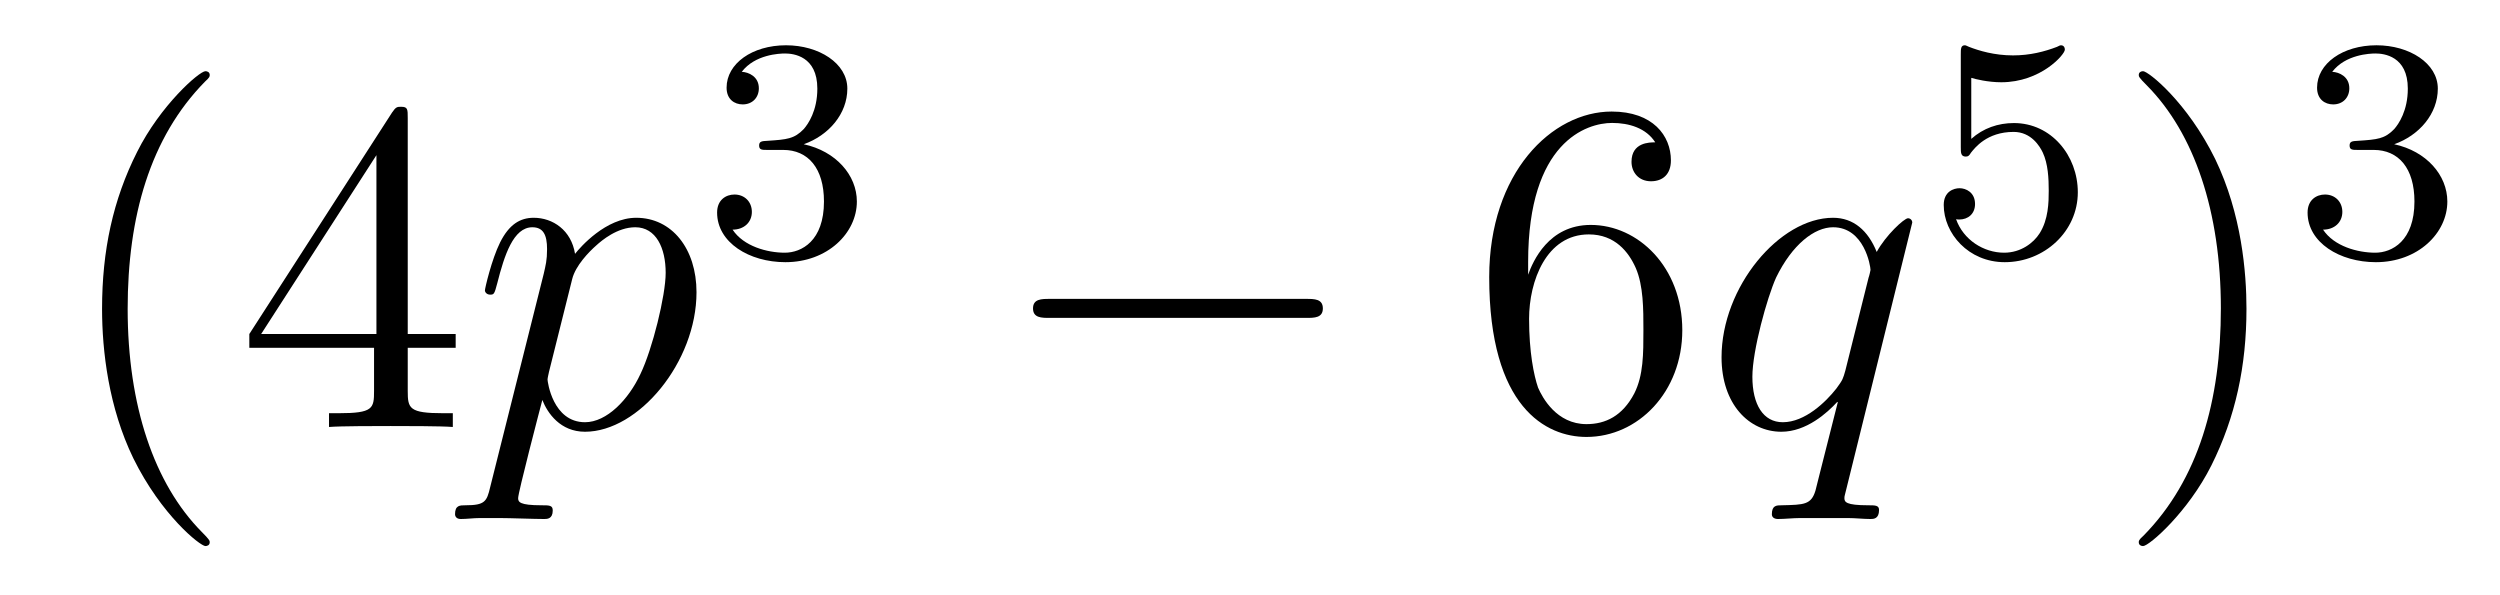
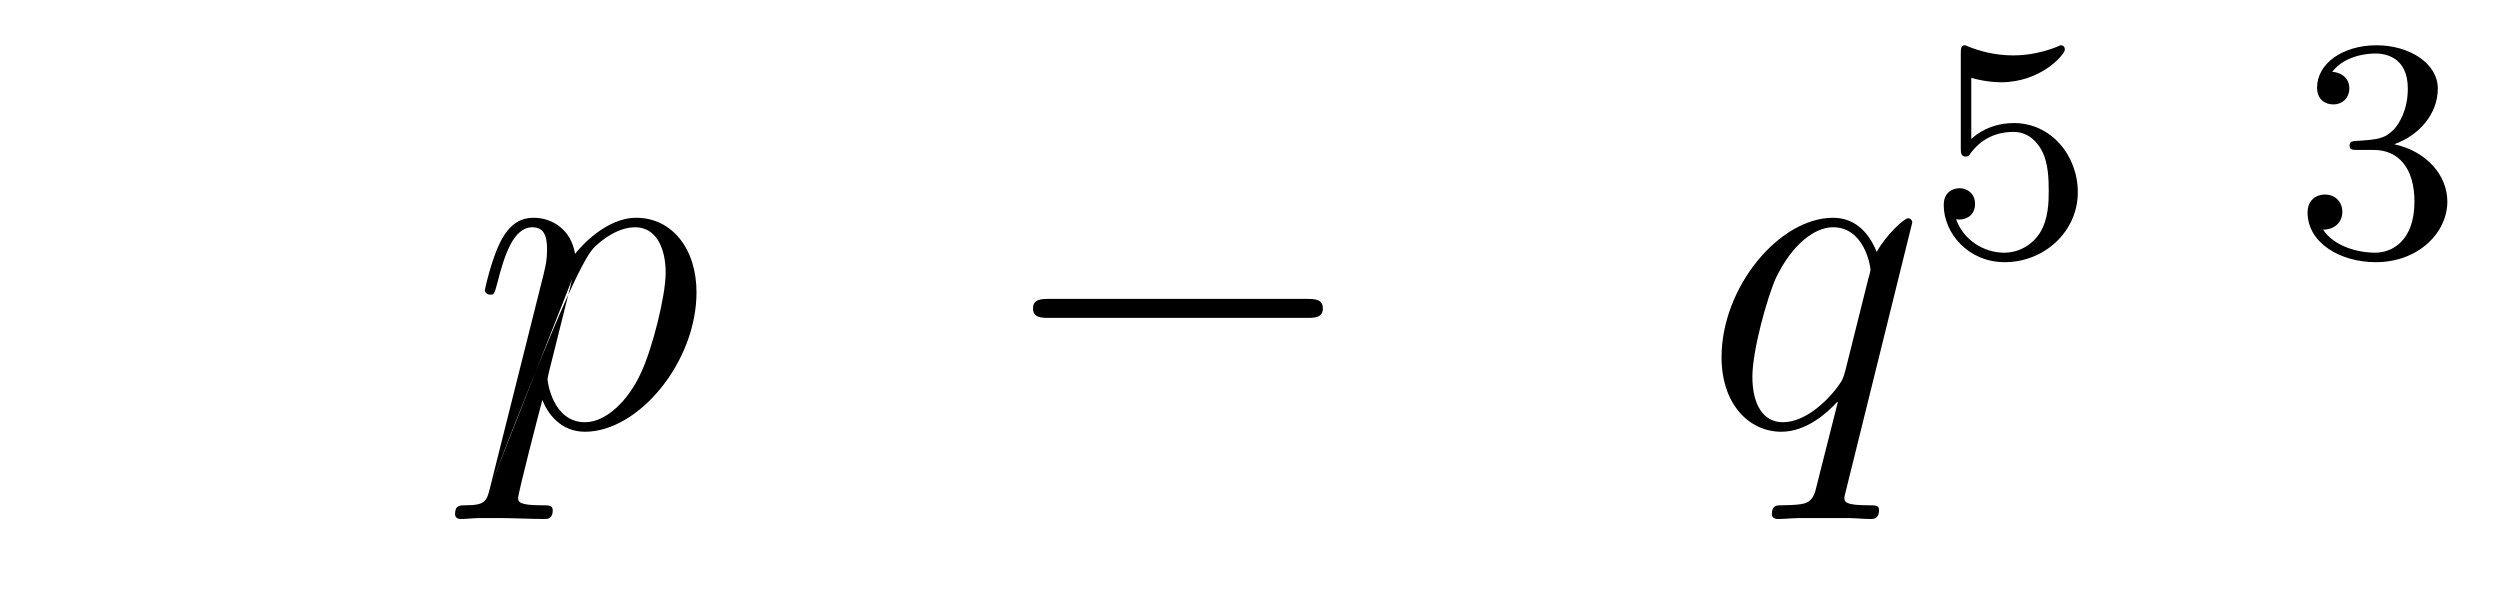
<svg xmlns="http://www.w3.org/2000/svg" height="15pt" version="1.1" viewBox="0 -15 63 15" width="63pt">
  <g id="page1">
    <g transform="matrix(1 0 0 1 -127 650)">
-       <path d="M132.285 -651.335C132.285 -651.371 132.285 -651.395 132.082 -651.598C130.887 -652.806 130.217 -654.778 130.217 -657.217C130.217 -659.536 130.779 -661.532 132.166 -662.943C132.285 -663.05 132.285 -663.074 132.285 -663.11C132.285 -663.182 132.225 -663.206 132.177 -663.206C132.022 -663.206 131.042 -662.345 130.456 -661.173C129.847 -659.966 129.572 -658.687 129.572 -657.217C129.572 -656.152 129.739 -654.73 130.36 -653.451C131.066 -652.017 132.046 -651.239 132.177 -651.239C132.225 -651.239 132.285 -651.263 132.285 -651.335ZM137.275 -662.022C137.275 -662.249 137.275 -662.309 137.108 -662.309C137.012 -662.309 136.977 -662.309 136.881 -662.166L133.283 -656.583V-656.236H136.426V-655.148C136.426 -654.706 136.403 -654.587 135.53 -654.587H135.291V-654.24C135.566 -654.264 136.51 -654.264 136.845 -654.264S138.136 -654.264 138.411 -654.24V-654.587H138.172C137.311 -654.587 137.275 -654.706 137.275 -655.148V-656.236H138.483V-656.583H137.275V-662.022ZM136.486 -661.09V-656.583H133.581L136.486 -661.09Z" fill-rule="evenodd" />
-       <path d="M139.352 -652.722C139.268 -652.363 139.22 -652.267 138.73 -652.267C138.587 -652.267 138.467 -652.267 138.467 -652.04C138.467 -652.017 138.479 -651.921 138.61 -651.921C138.766 -651.921 138.933 -651.945 139.088 -651.945H139.602C139.854 -651.945 140.463 -651.921 140.714 -651.921C140.786 -651.921 140.929 -651.921 140.929 -652.136C140.929 -652.267 140.846 -652.267 140.643 -652.267C140.093 -652.267 140.057 -652.351 140.057 -652.447C140.057 -652.59 140.595 -654.647 140.667 -654.921C140.798 -654.587 141.121 -654.12 141.742 -654.12C143.093 -654.12 144.552 -655.878 144.552 -657.635C144.552 -658.735 143.93 -659.512 143.033 -659.512C142.268 -659.512 141.623 -658.771 141.491 -658.603C141.396 -659.201 140.929 -659.512 140.451 -659.512C140.105 -659.512 139.83 -659.344 139.602 -658.89C139.388 -658.46 139.22 -657.731 139.22 -657.683C139.22 -657.635 139.268 -657.575 139.352 -657.575C139.447 -657.575 139.459 -657.587 139.531 -657.862C139.71 -658.567 139.937 -659.273 140.415 -659.273C140.69 -659.273 140.786 -659.081 140.786 -658.723C140.786 -658.436 140.75 -658.316 140.702 -658.101L139.352 -652.722ZM141.42 -657.97C141.503 -658.304 141.838 -658.651 142.029 -658.818C142.161 -658.938 142.555 -659.273 143.009 -659.273C143.535 -659.273 143.775 -658.747 143.775 -658.125C143.775 -657.551 143.44 -656.2 143.141 -655.579C142.842 -654.933 142.292 -654.36 141.742 -654.36C140.929 -654.36 140.798 -655.387 140.798 -655.435C140.798 -655.471 140.822 -655.567 140.834 -655.627L141.42 -657.97Z" fill-rule="evenodd" />
-       <path d="M146.736 -661.222C147.366 -661.222 147.764 -660.759 147.764 -659.922C147.764 -658.927 147.198 -658.632 146.776 -658.632C146.337 -658.632 145.74 -658.791 145.461 -659.213C145.748 -659.213 145.947 -659.397 145.947 -659.66C145.947 -659.915 145.764 -660.098 145.509 -660.098C145.294 -660.098 145.071 -659.962 145.071 -659.644C145.071 -658.887 145.883 -658.393 146.792 -658.393C147.852 -658.393 148.593 -659.126 148.593 -659.922C148.593 -660.584 148.067 -661.19 147.254 -661.365C147.883 -661.588 148.353 -662.13 148.353 -662.767C148.353 -663.405 147.637 -663.859 146.808 -663.859C145.955 -663.859 145.31 -663.397 145.31 -662.791C145.31 -662.496 145.509 -662.369 145.716 -662.369C145.963 -662.369 146.123 -662.544 146.123 -662.775C146.123 -663.07 145.868 -663.182 145.692 -663.19C146.027 -663.628 146.64 -663.652 146.784 -663.652C146.991 -663.652 147.597 -663.588 147.597 -662.767C147.597 -662.209 147.366 -661.875 147.254 -661.747C147.015 -661.5 146.832 -661.484 146.346 -661.452C146.194 -661.445 146.13 -661.437 146.13 -661.333C146.13 -661.222 146.202 -661.222 146.337 -661.222H146.736Z" fill-rule="evenodd" />
+       <path d="M139.352 -652.722C139.268 -652.363 139.22 -652.267 138.73 -652.267C138.587 -652.267 138.467 -652.267 138.467 -652.04C138.467 -652.017 138.479 -651.921 138.61 -651.921C138.766 -651.921 138.933 -651.945 139.088 -651.945H139.602C139.854 -651.945 140.463 -651.921 140.714 -651.921C140.786 -651.921 140.929 -651.921 140.929 -652.136C140.929 -652.267 140.846 -652.267 140.643 -652.267C140.093 -652.267 140.057 -652.351 140.057 -652.447C140.057 -652.59 140.595 -654.647 140.667 -654.921C140.798 -654.587 141.121 -654.12 141.742 -654.12C143.093 -654.12 144.552 -655.878 144.552 -657.635C144.552 -658.735 143.93 -659.512 143.033 -659.512C142.268 -659.512 141.623 -658.771 141.491 -658.603C141.396 -659.201 140.929 -659.512 140.451 -659.512C140.105 -659.512 139.83 -659.344 139.602 -658.89C139.388 -658.46 139.22 -657.731 139.22 -657.683C139.22 -657.635 139.268 -657.575 139.352 -657.575C139.447 -657.575 139.459 -657.587 139.531 -657.862C139.71 -658.567 139.937 -659.273 140.415 -659.273C140.69 -659.273 140.786 -659.081 140.786 -658.723C140.786 -658.436 140.75 -658.316 140.702 -658.101L139.352 -652.722ZC141.503 -658.304 141.838 -658.651 142.029 -658.818C142.161 -658.938 142.555 -659.273 143.009 -659.273C143.535 -659.273 143.775 -658.747 143.775 -658.125C143.775 -657.551 143.44 -656.2 143.141 -655.579C142.842 -654.933 142.292 -654.36 141.742 -654.36C140.929 -654.36 140.798 -655.387 140.798 -655.435C140.798 -655.471 140.822 -655.567 140.834 -655.627L141.42 -657.97Z" fill-rule="evenodd" />
      <path d="M159.918 -656.989C160.121 -656.989 160.336 -656.989 160.336 -657.228C160.336 -657.468 160.121 -657.468 159.918 -657.468H153.451C153.248 -657.468 153.032 -657.468 153.032 -657.228C153.032 -656.989 153.248 -656.989 153.451 -656.989H159.918Z" fill-rule="evenodd" />
-       <path d="M165.509 -658.4C165.509 -661.424 166.979 -661.902 167.625 -661.902C168.055 -661.902 168.485 -661.771 168.712 -661.413C168.569 -661.413 168.114 -661.413 168.114 -660.922C168.114 -660.659 168.294 -660.432 168.605 -660.432C168.904 -660.432 169.107 -660.612 169.107 -660.958C169.107 -661.58 168.653 -662.189 167.613 -662.189C166.106 -662.189 164.528 -660.648 164.528 -658.017C164.528 -654.73 165.963 -653.989 166.979 -653.989C168.282 -653.989 169.394 -655.125 169.394 -656.679C169.394 -658.268 168.282 -659.332 167.087 -659.332C166.023 -659.332 165.628 -658.412 165.509 -658.077V-658.4ZM166.979 -654.312C166.226 -654.312 165.867 -654.981 165.759 -655.232C165.652 -655.543 165.533 -656.129 165.533 -656.966C165.533 -657.91 165.963 -659.093 167.039 -659.093C167.696 -659.093 168.043 -658.651 168.222 -658.245C168.414 -657.802 168.414 -657.205 168.414 -656.691C168.414 -656.081 168.414 -655.543 168.186 -655.089C167.887 -654.515 167.457 -654.312 166.979 -654.312Z" fill-rule="evenodd" />
      <path d="M175.189 -659.392C175.189 -659.452 175.141 -659.5 175.081 -659.5C174.986 -659.5 174.519 -659.069 174.293 -658.651C174.077 -659.189 173.707 -659.512 173.193 -659.512C171.842 -659.512 170.383 -657.767 170.383 -655.997C170.383 -654.814 171.077 -654.12 171.89 -654.12C172.523 -654.12 173.049 -654.599 173.3 -654.873L173.312 -654.862L172.858 -653.068L172.75 -652.638C172.643 -652.28 172.463 -652.28 171.902 -652.267C171.77 -652.267 171.651 -652.267 171.651 -652.04C171.651 -651.957 171.722 -651.921 171.806 -651.921C171.973 -651.921 172.188 -651.945 172.356 -651.945H173.575C173.754 -651.945 173.958 -651.921 174.137 -651.921C174.209 -651.921 174.352 -651.921 174.352 -652.148C174.352 -652.267 174.257 -652.267 174.077 -652.267C173.515 -652.267 173.479 -652.351 173.479 -652.447C173.479 -652.507 173.492 -652.519 173.527 -652.674L175.189 -659.392ZM173.503 -655.662C173.444 -655.459 173.444 -655.435 173.276 -655.208C173.013 -654.873 172.487 -654.36 171.926 -654.36C171.435 -654.36 171.16 -654.802 171.16 -655.507C171.16 -656.165 171.531 -657.503 171.758 -658.006C172.165 -658.842 172.726 -659.273 173.193 -659.273C173.982 -659.273 174.137 -658.293 174.137 -658.197C174.137 -658.185 174.101 -658.029 174.089 -658.006L173.503 -655.662Z" fill-rule="evenodd" />
      <path d="M176.676 -663.038C176.779 -663.006 177.098 -662.927 177.432 -662.927C178.429 -662.927 179.034 -663.628 179.034 -663.747C179.034 -663.835 178.978 -663.859 178.938 -663.859C178.923 -663.859 178.907 -663.859 178.835 -663.819C178.524 -663.7 178.158 -663.604 177.728 -663.604C177.257 -663.604 176.867 -663.723 176.62 -663.819C176.54 -663.859 176.524 -663.859 176.516 -663.859C176.412 -663.859 176.412 -663.771 176.412 -663.628V-661.293C176.412 -661.15 176.412 -661.054 176.54 -661.054C176.604 -661.054 176.628 -661.086 176.667 -661.15C176.763 -661.269 177.066 -661.676 177.743 -661.676C178.19 -661.676 178.405 -661.309 178.477 -661.158C178.612 -660.871 178.628 -660.504 178.628 -660.193C178.628 -659.899 178.62 -659.468 178.397 -659.118C178.245 -658.879 177.927 -658.632 177.504 -658.632C176.986 -658.632 176.476 -658.958 176.293 -659.476C176.317 -659.468 176.365 -659.468 176.373 -659.468C176.596 -659.468 176.771 -659.612 176.771 -659.859C176.771 -660.154 176.54 -660.257 176.381 -660.257C176.237 -660.257 175.982 -660.177 175.982 -659.835C175.982 -659.118 176.604 -658.393 177.52 -658.393C178.516 -658.393 179.361 -659.166 179.361 -660.154C179.361 -661.078 178.692 -661.899 177.751 -661.899C177.353 -661.899 176.978 -661.771 176.676 -661.5V-663.038Z" fill-rule="evenodd" />
-       <path d="M183.611 -657.217C183.611 -658.125 183.492 -659.607 182.822 -660.994C182.117 -662.428 181.137 -663.206 181.005 -663.206C180.957 -663.206 180.897 -663.182 180.897 -663.11C180.897 -663.074 180.897 -663.05 181.101 -662.847C182.296 -661.64 182.966 -659.667 182.966 -657.228C182.966 -654.909 182.404 -652.913 181.017 -651.502C180.897 -651.395 180.897 -651.371 180.897 -651.335C180.897 -651.263 180.957 -651.239 181.005 -651.239C181.16 -651.239 182.141 -652.1 182.727 -653.272C183.336 -654.491 183.611 -655.782 183.611 -657.217Z" fill-rule="evenodd" />
      <path d="M186.816 -661.222C187.446 -661.222 187.844 -660.759 187.844 -659.922C187.844 -658.927 187.278 -658.632 186.856 -658.632C186.417 -658.632 185.82 -658.791 185.541 -659.213C185.828 -659.213 186.027 -659.397 186.027 -659.66C186.027 -659.915 185.844 -660.098 185.589 -660.098C185.374 -660.098 185.151 -659.962 185.151 -659.644C185.151 -658.887 185.963 -658.393 186.872 -658.393C187.932 -658.393 188.673 -659.126 188.673 -659.922C188.673 -660.584 188.147 -661.19 187.334 -661.365C187.963 -661.588 188.433 -662.13 188.433 -662.767C188.433 -663.405 187.717 -663.859 186.888 -663.859C186.035 -663.859 185.39 -663.397 185.39 -662.791C185.39 -662.496 185.589 -662.369 185.796 -662.369C186.043 -662.369 186.203 -662.544 186.203 -662.775C186.203 -663.07 185.948 -663.182 185.772 -663.19C186.107 -663.628 186.72 -663.652 186.864 -663.652C187.071 -663.652 187.677 -663.588 187.677 -662.767C187.677 -662.209 187.446 -661.875 187.334 -661.747C187.095 -661.5 186.912 -661.484 186.426 -661.452C186.274 -661.445 186.21 -661.437 186.21 -661.333C186.21 -661.222 186.282 -661.222 186.417 -661.222H186.816Z" fill-rule="evenodd" />
    </g>
  </g>
</svg>